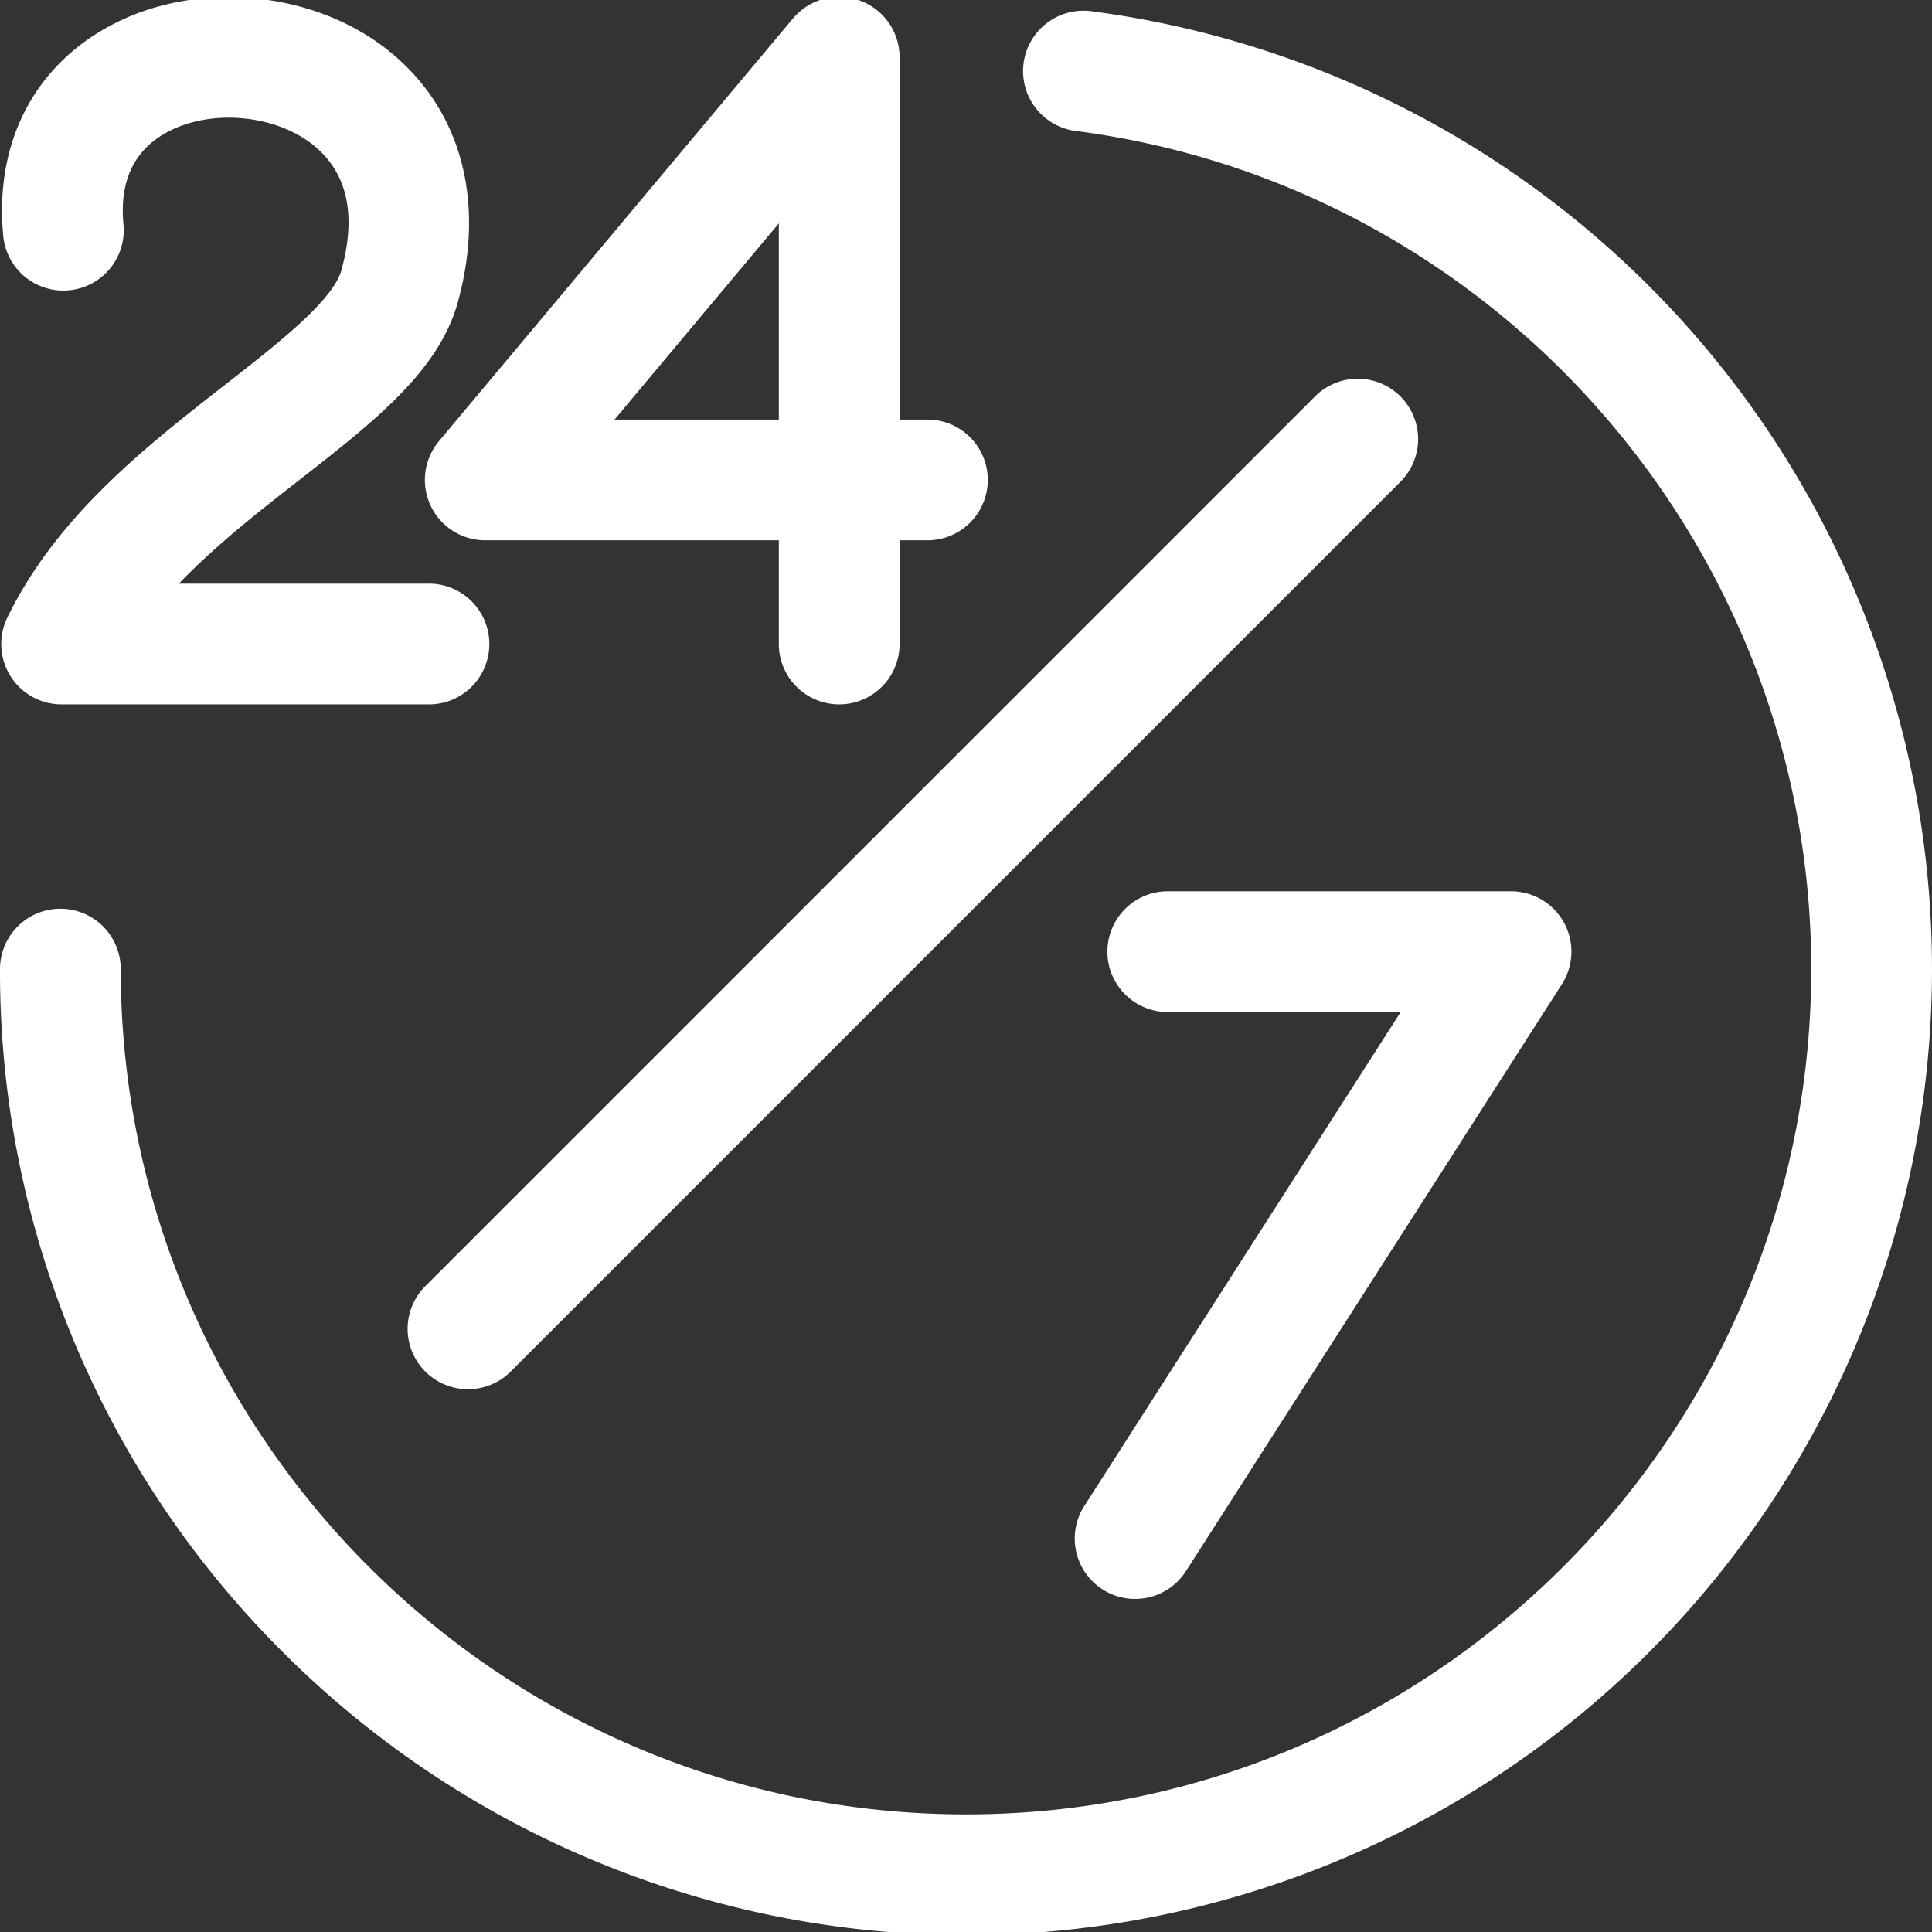
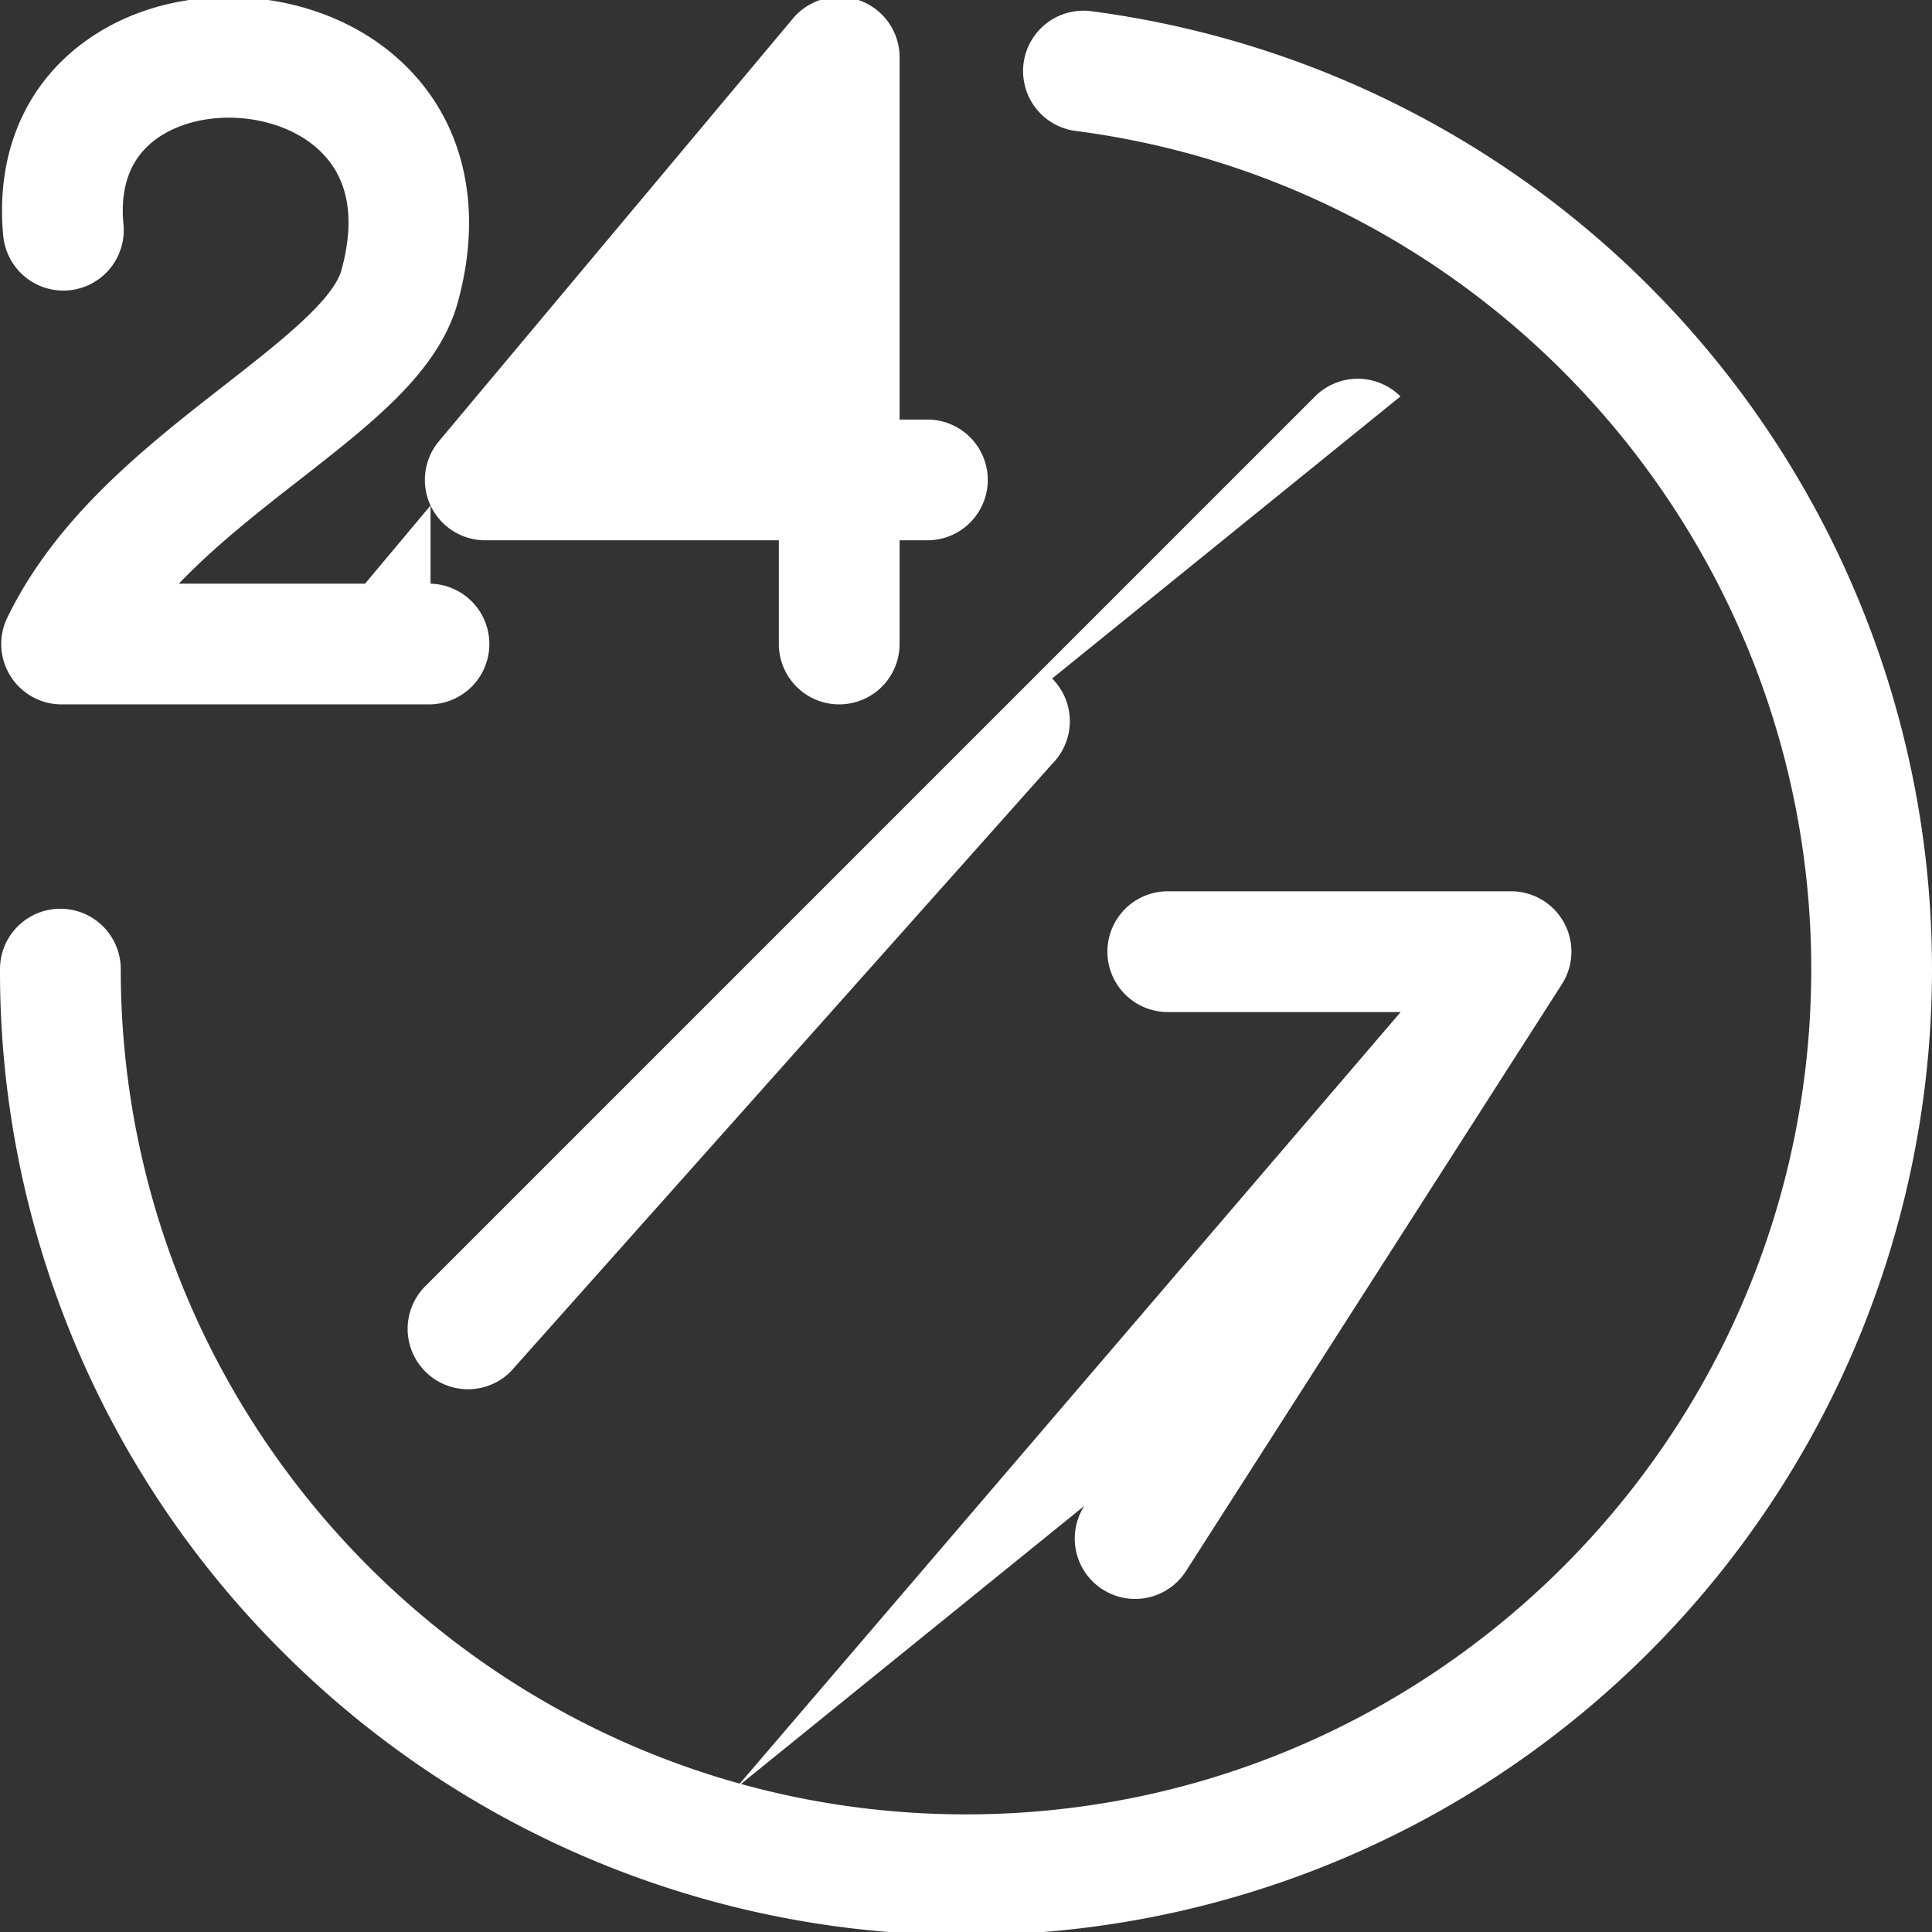
<svg xmlns="http://www.w3.org/2000/svg" width="512" height="512" style="enable-background:new 0 0 512 512" xml:space="preserve">
  <rect width="100%" height="100%" fill="#333333" stroke="none" />
-   <path d="M114.1 133.956a16 16 0 0 0 14.5 9.231h77.8v27.481a16 16 0 0 0 32 0v-27.481h7.37a16 16 0 1 0 0-32h-7.37V15.172A16 16 0 0 0 210.136 4.9L116.33 116.915a16 16 0 0 0-2.23 17.041zM206.4 59.2v51.989h-43.535zm80.97 339.867L371.192 268.2h-61.718a16 16 0 0 1 0-32h90.967a16 16 0 0 1 13.473 24.63l-99.6 155.5a16 16 0 1 1-26.946-17.26zm83.76-294.007a16 16 0 0 1 0 22.627L135.272 363.546a16 16 0 0 1-22.627-22.627L348.5 105.06a16 16 0 0 1 22.63 0zM90.5 71.538c4.05-14.83 1.483-26-7.629-33.215-10.2-8.07-27.183-9.5-38.664-3.246-8.722 4.75-12.587 12.957-11.487 24.4A16 16 0 1 1 .865 62.536C-1.476 38.2 8.743 17.951 28.9 6.974c22.625-12.32 53.672-9.69 73.824 6.254 19.268 15.245 26.062 39.571 18.642 66.74-5.008 18.338-22.15 31.714-42 47.205-10.716 8.362-22.274 17.381-31.965 27.5h66.279a16 16 0 0 1 0 32H16.335a16 16 0 0 1-14.4-22.985c13.025-26.844 36.781-45.382 57.74-61.738C73.746 90.969 88.29 79.619 90.5 71.538zM512 256.828a256 256 0 0 1-437.02 181.02A254.327 254.327 0 0 1 0 256.828a16 16 0 0 1 32 0c0 123.514 100.486 224 224 224s224-100.486 224-224c0-112.136-83.714-207.617-194.726-222.1A16 16 0 1 1 289.414 3 256.04 256.04 0 0 1 512 256.828z" fill="#fff" data-original="#000000" />
+   <path d="M114.1 133.956a16 16 0 0 0 14.5 9.231h77.8v27.481a16 16 0 0 0 32 0v-27.481h7.37a16 16 0 1 0 0-32h-7.37V15.172A16 16 0 0 0 210.136 4.9L116.33 116.915a16 16 0 0 0-2.23 17.041zv51.989h-43.535zm80.97 339.867L371.192 268.2h-61.718a16 16 0 0 1 0-32h90.967a16 16 0 0 1 13.473 24.63l-99.6 155.5a16 16 0 1 1-26.946-17.26zm83.76-294.007a16 16 0 0 1 0 22.627L135.272 363.546a16 16 0 0 1-22.627-22.627L348.5 105.06a16 16 0 0 1 22.63 0zM90.5 71.538c4.05-14.83 1.483-26-7.629-33.215-10.2-8.07-27.183-9.5-38.664-3.246-8.722 4.75-12.587 12.957-11.487 24.4A16 16 0 1 1 .865 62.536C-1.476 38.2 8.743 17.951 28.9 6.974c22.625-12.32 53.672-9.69 73.824 6.254 19.268 15.245 26.062 39.571 18.642 66.74-5.008 18.338-22.15 31.714-42 47.205-10.716 8.362-22.274 17.381-31.965 27.5h66.279a16 16 0 0 1 0 32H16.335a16 16 0 0 1-14.4-22.985c13.025-26.844 36.781-45.382 57.74-61.738C73.746 90.969 88.29 79.619 90.5 71.538zM512 256.828a256 256 0 0 1-437.02 181.02A254.327 254.327 0 0 1 0 256.828a16 16 0 0 1 32 0c0 123.514 100.486 224 224 224s224-100.486 224-224c0-112.136-83.714-207.617-194.726-222.1A16 16 0 1 1 289.414 3 256.04 256.04 0 0 1 512 256.828z" fill="#fff" data-original="#000000" />
</svg>